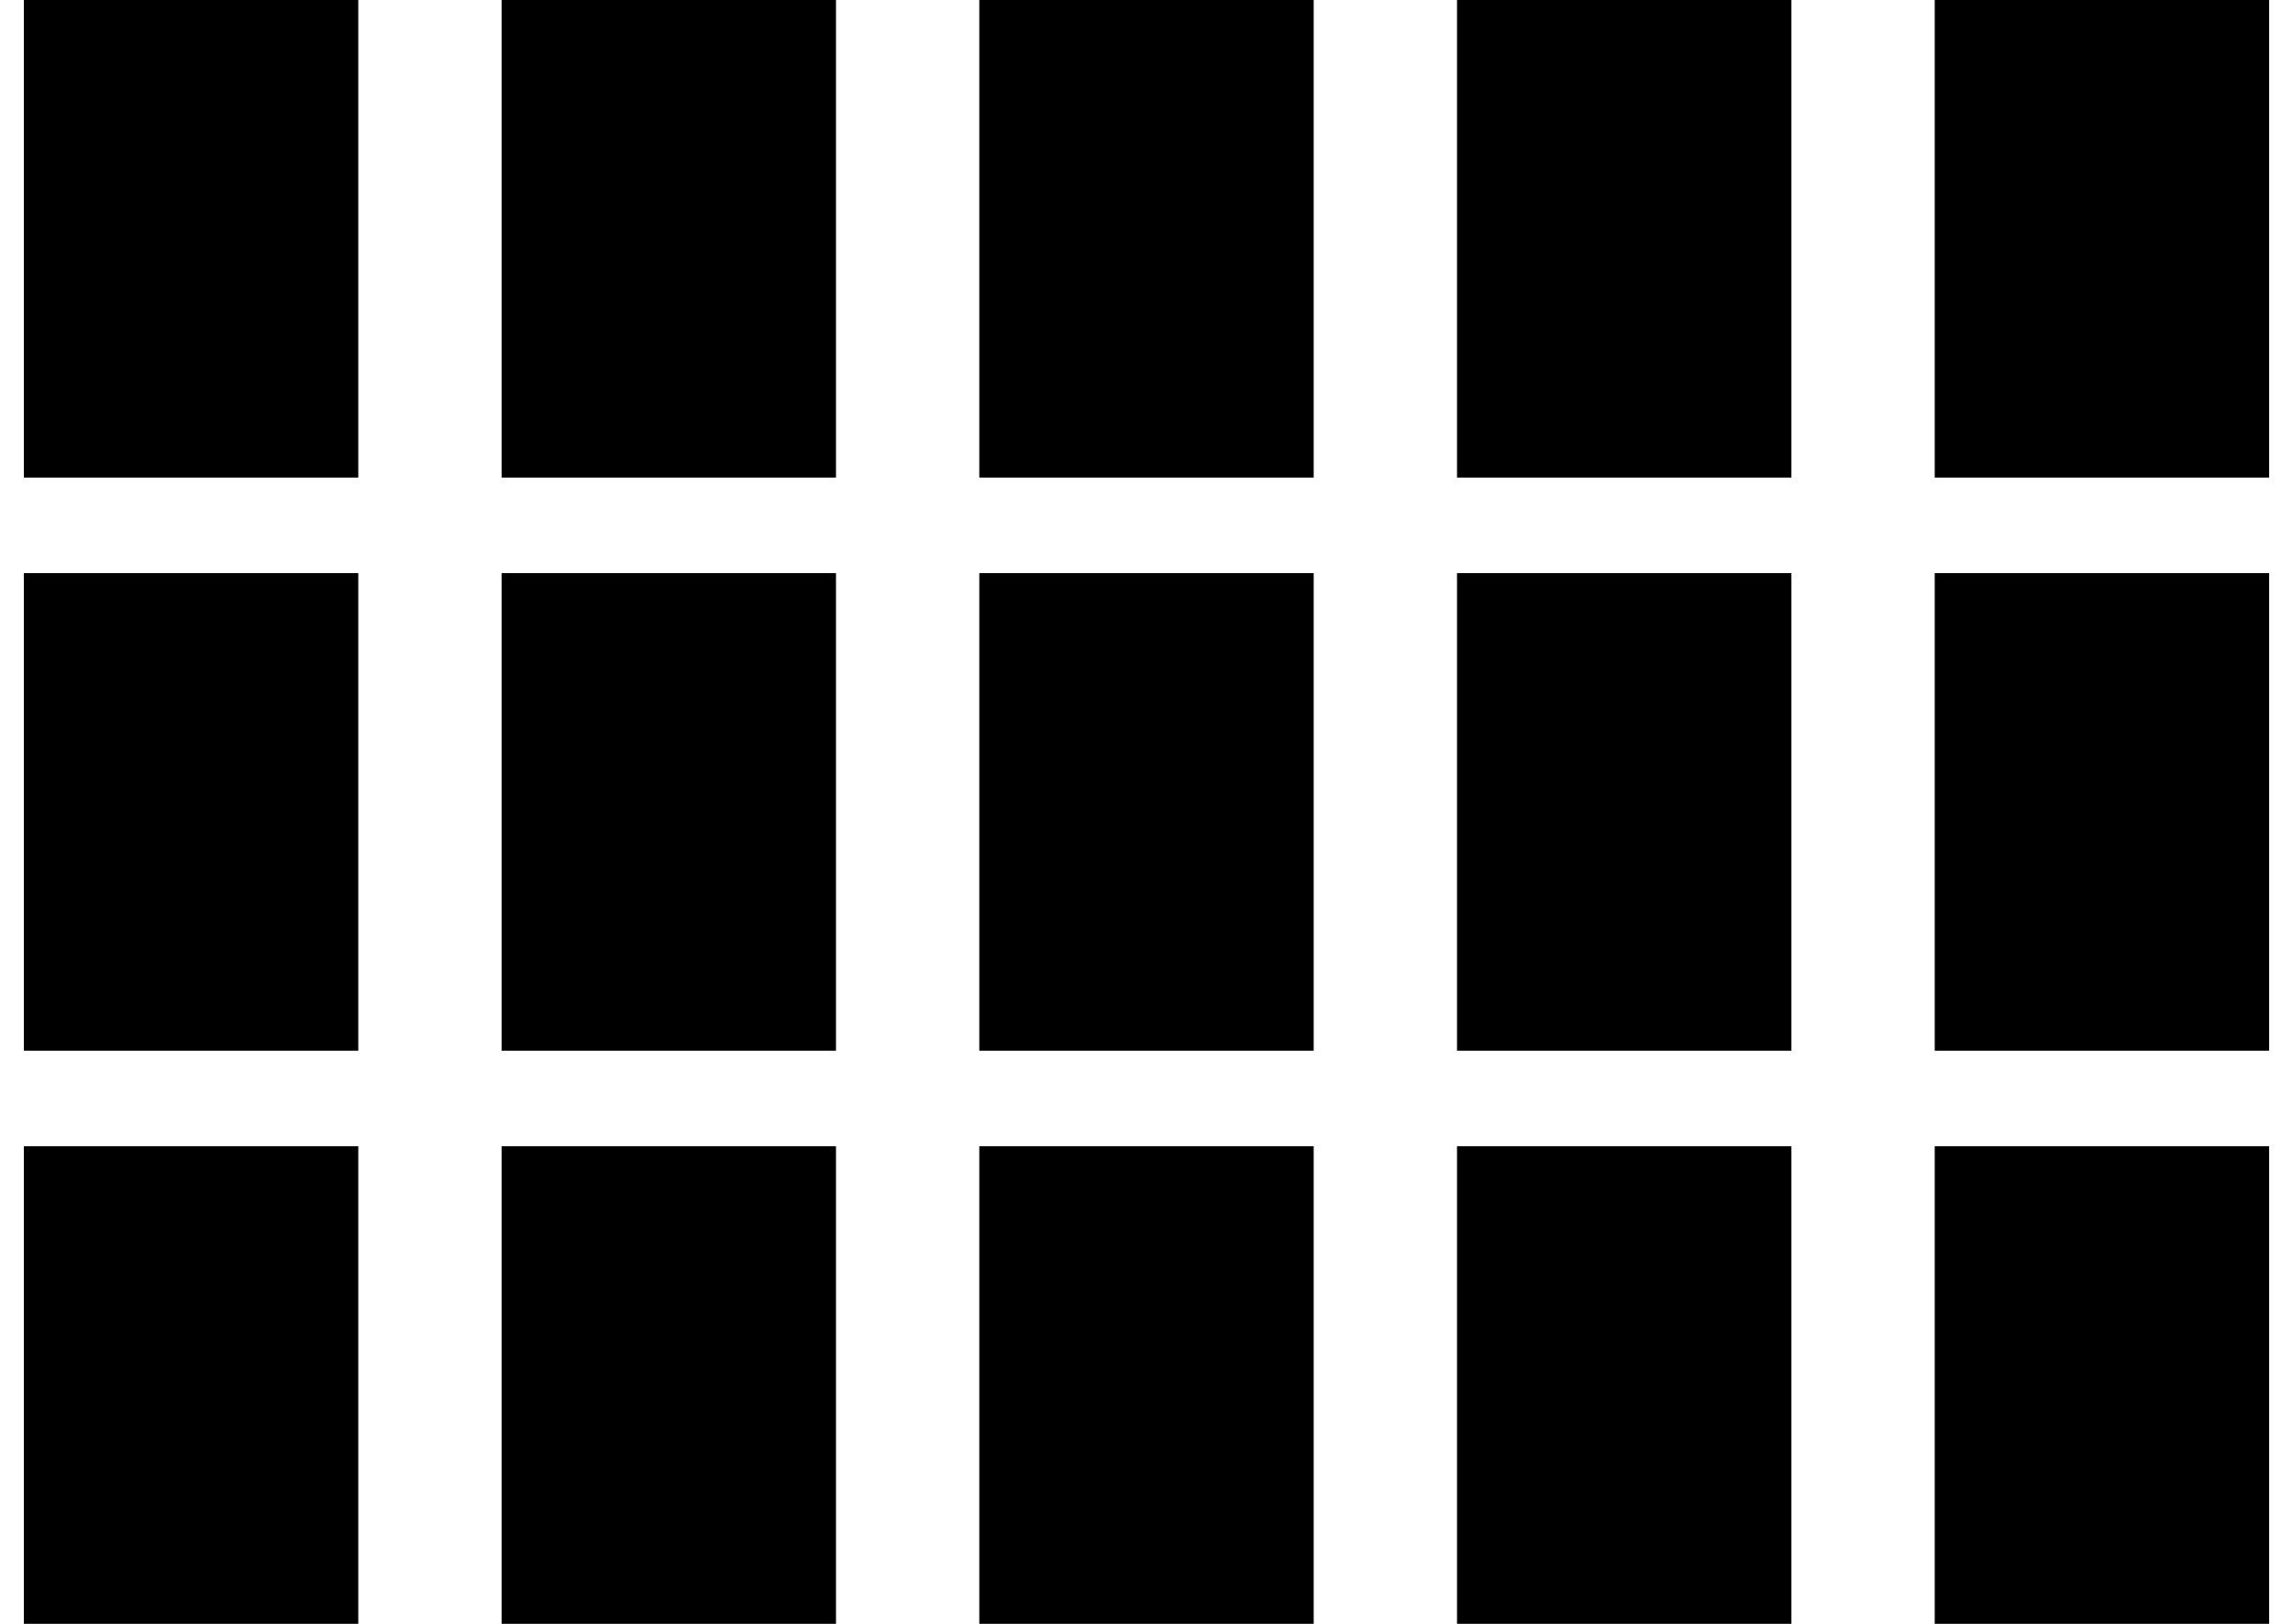
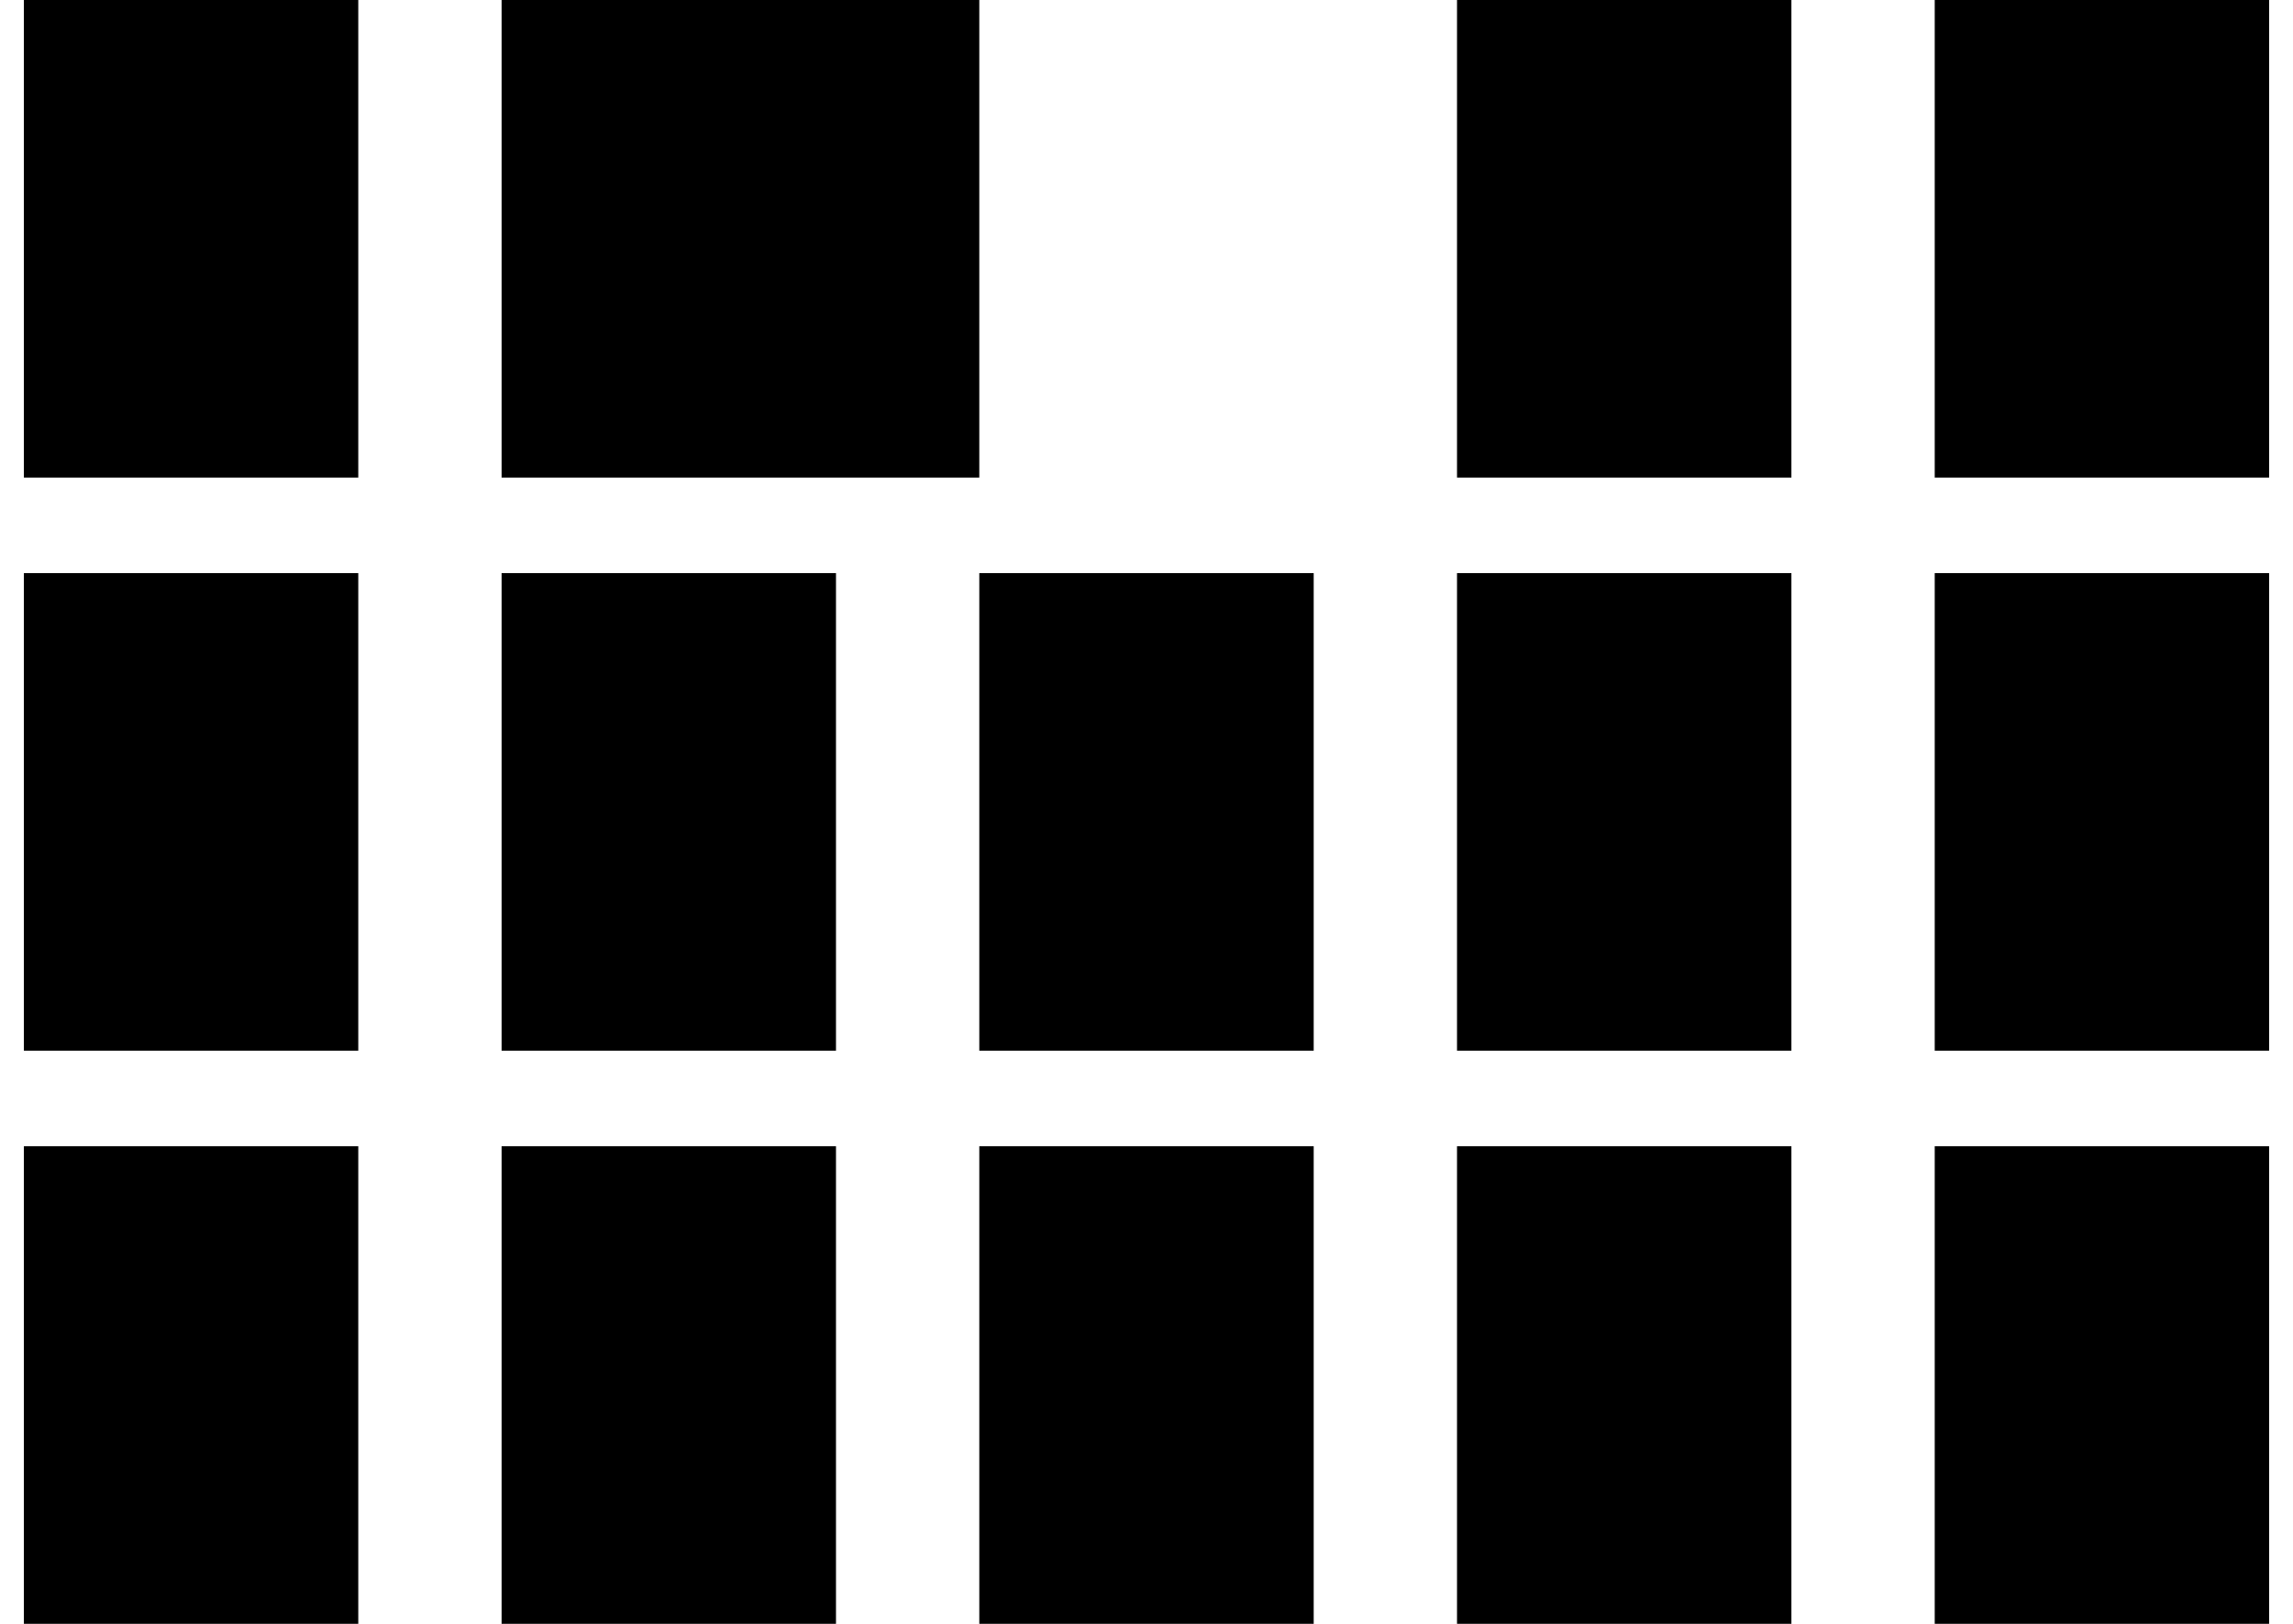
<svg xmlns="http://www.w3.org/2000/svg" version="1.1" id="レイヤー_1" x="0px" y="0px" viewBox="0 0 48 34" style="enable-background:new 0 0 48 34;" xml:space="preserve">
-   <path id="head_menu_icn01.svg" d="M0.5,0h7v10h-7V0z M10.5,0h7v10h-7V0z M20.5,0h7v10h-7V0z M30.5,0h7v10h-7V0z M40.5,0h7v10h-7V0z   M0.5,12h7v10h-7V12z M10.5,12h7v10h-7V12z M20.5,12h7v10h-7V12z M30.5,12h7v10h-7V12z M40.5,12h7v10h-7V12z M0.5,24h7v10h-7V24z   M10.5,24h7v10h-7V24z M20.5,24h7v10h-7V24z M30.5,24h7v10h-7V24z M40.5,24h7v10h-7V24z" />
+   <path id="head_menu_icn01.svg" d="M0.5,0h7v10h-7V0z M10.5,0h7v10h-7V0z M20.5,0v10h-7V0z M30.5,0h7v10h-7V0z M40.5,0h7v10h-7V0z   M0.5,12h7v10h-7V12z M10.5,12h7v10h-7V12z M20.5,12h7v10h-7V12z M30.5,12h7v10h-7V12z M40.5,12h7v10h-7V12z M0.5,24h7v10h-7V24z   M10.5,24h7v10h-7V24z M20.5,24h7v10h-7V24z M30.5,24h7v10h-7V24z M40.5,24h7v10h-7V24z" />
</svg>